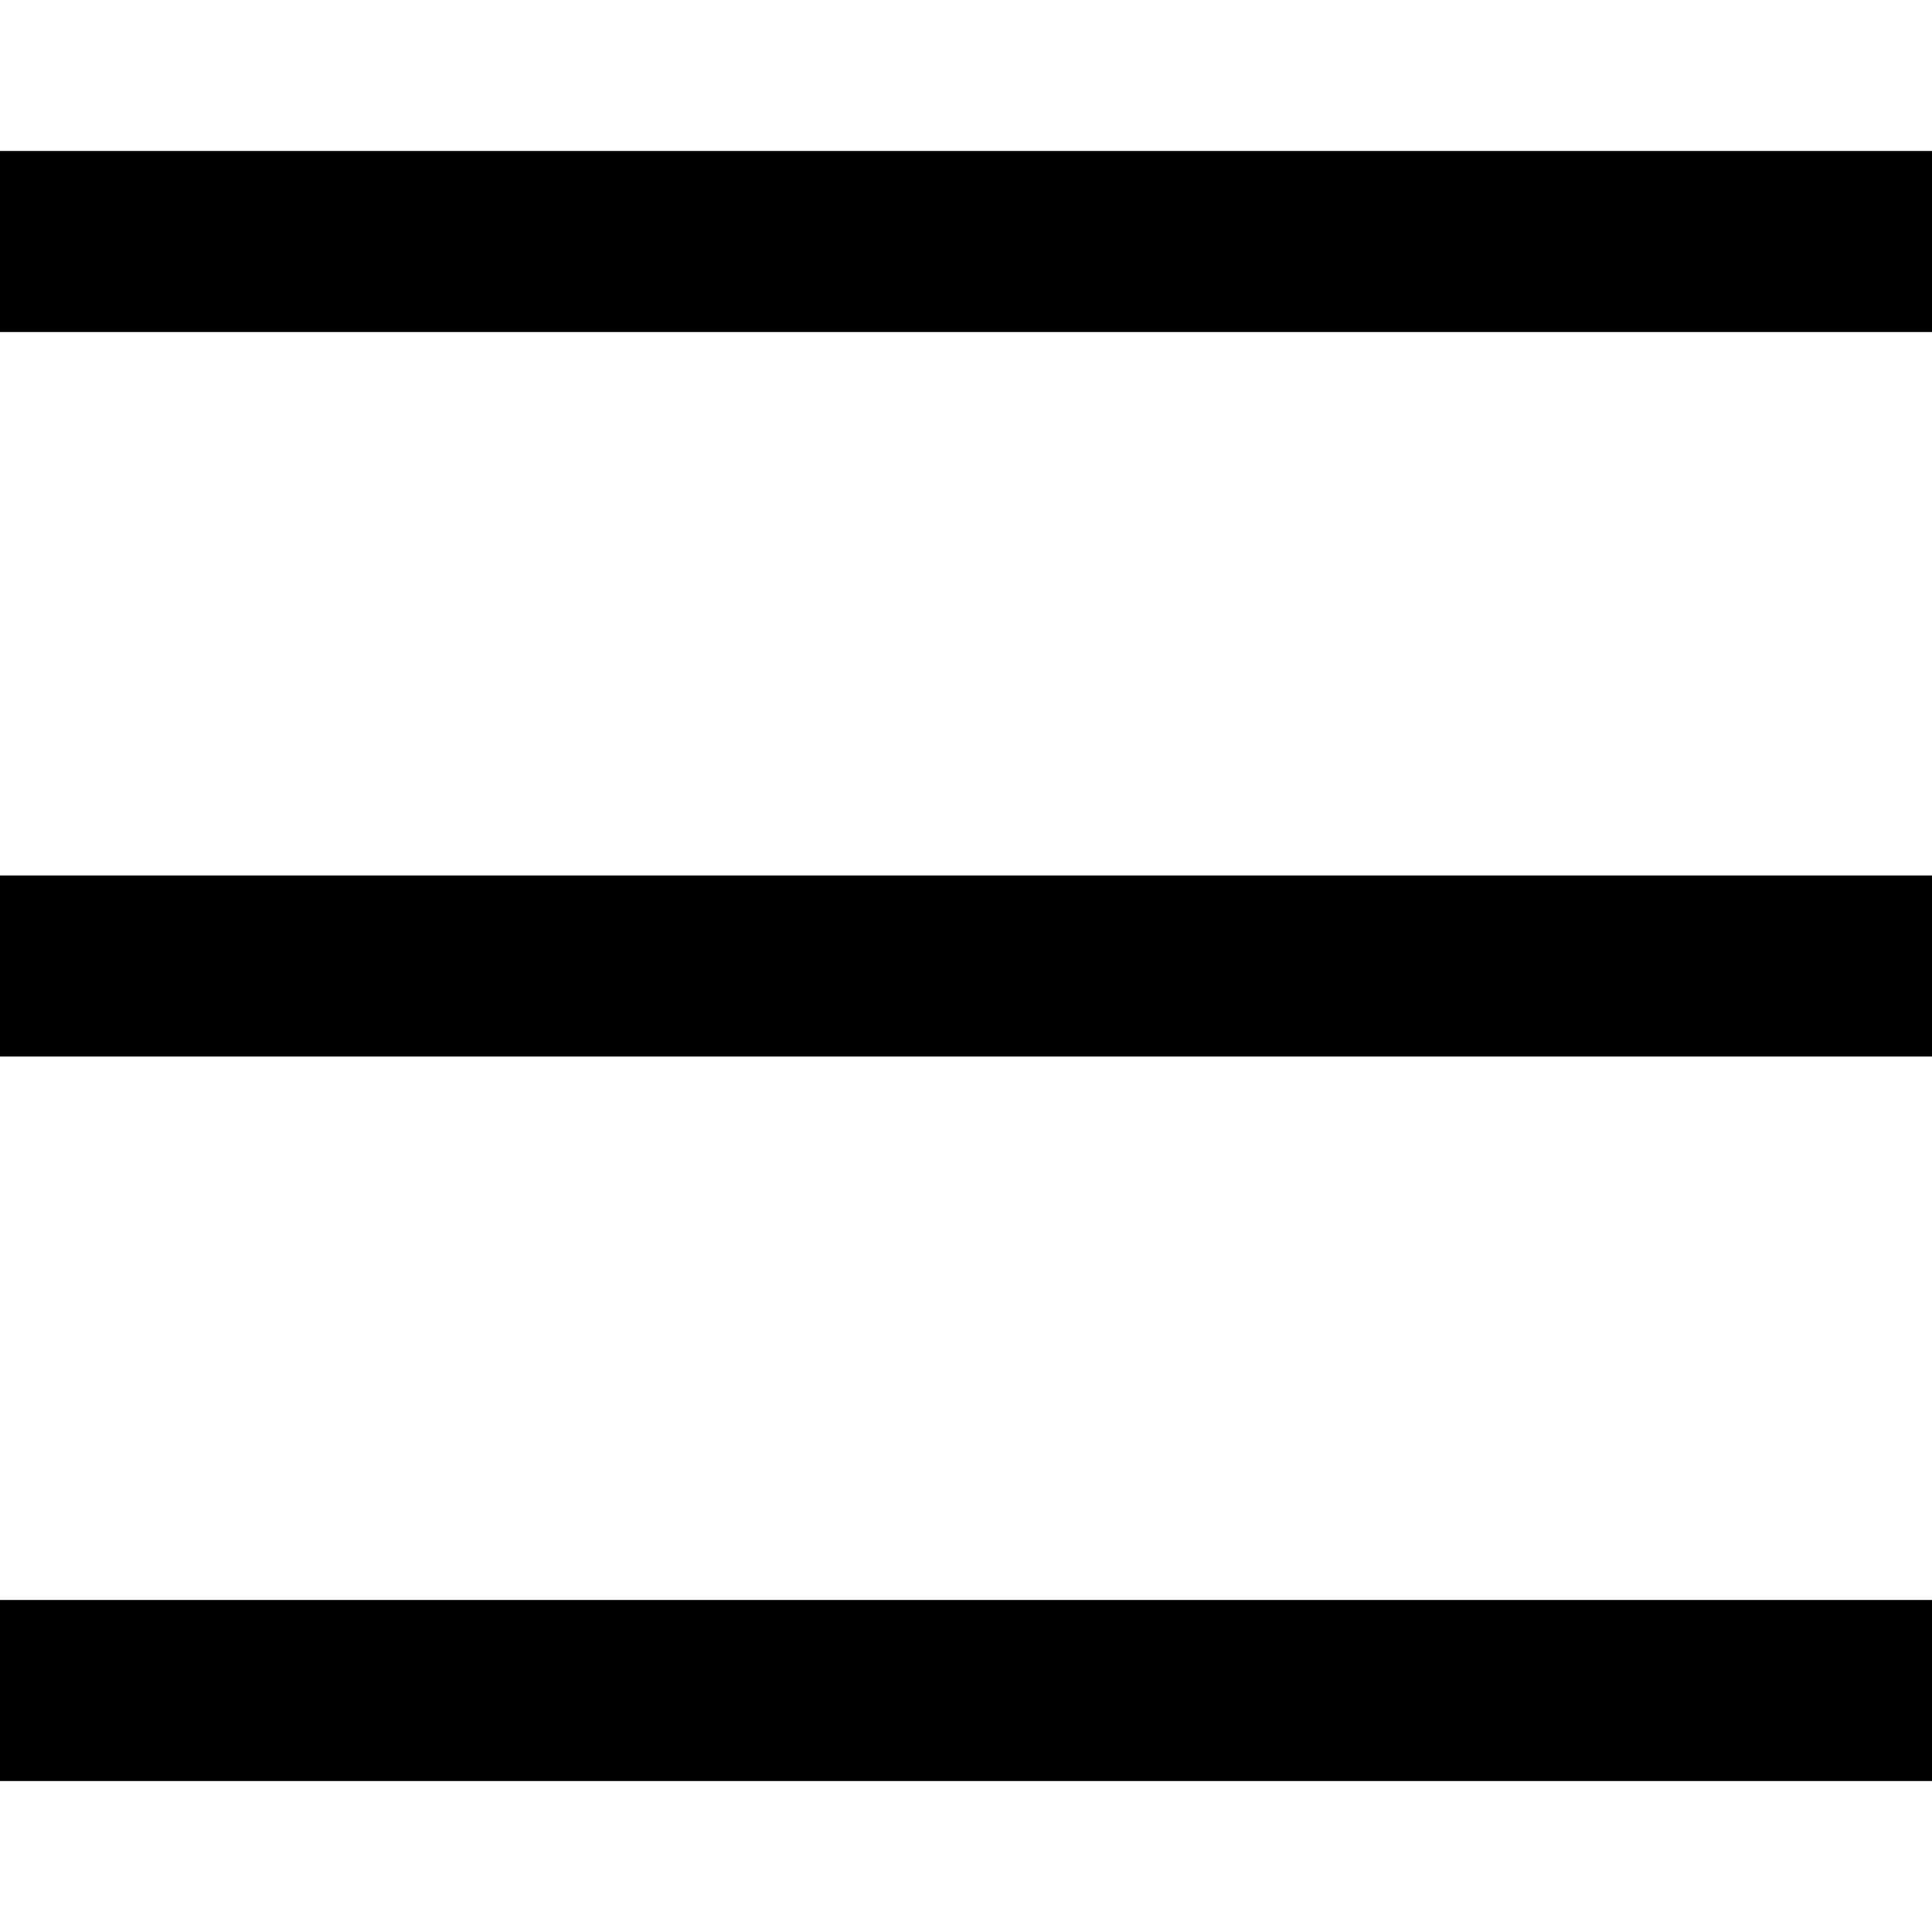
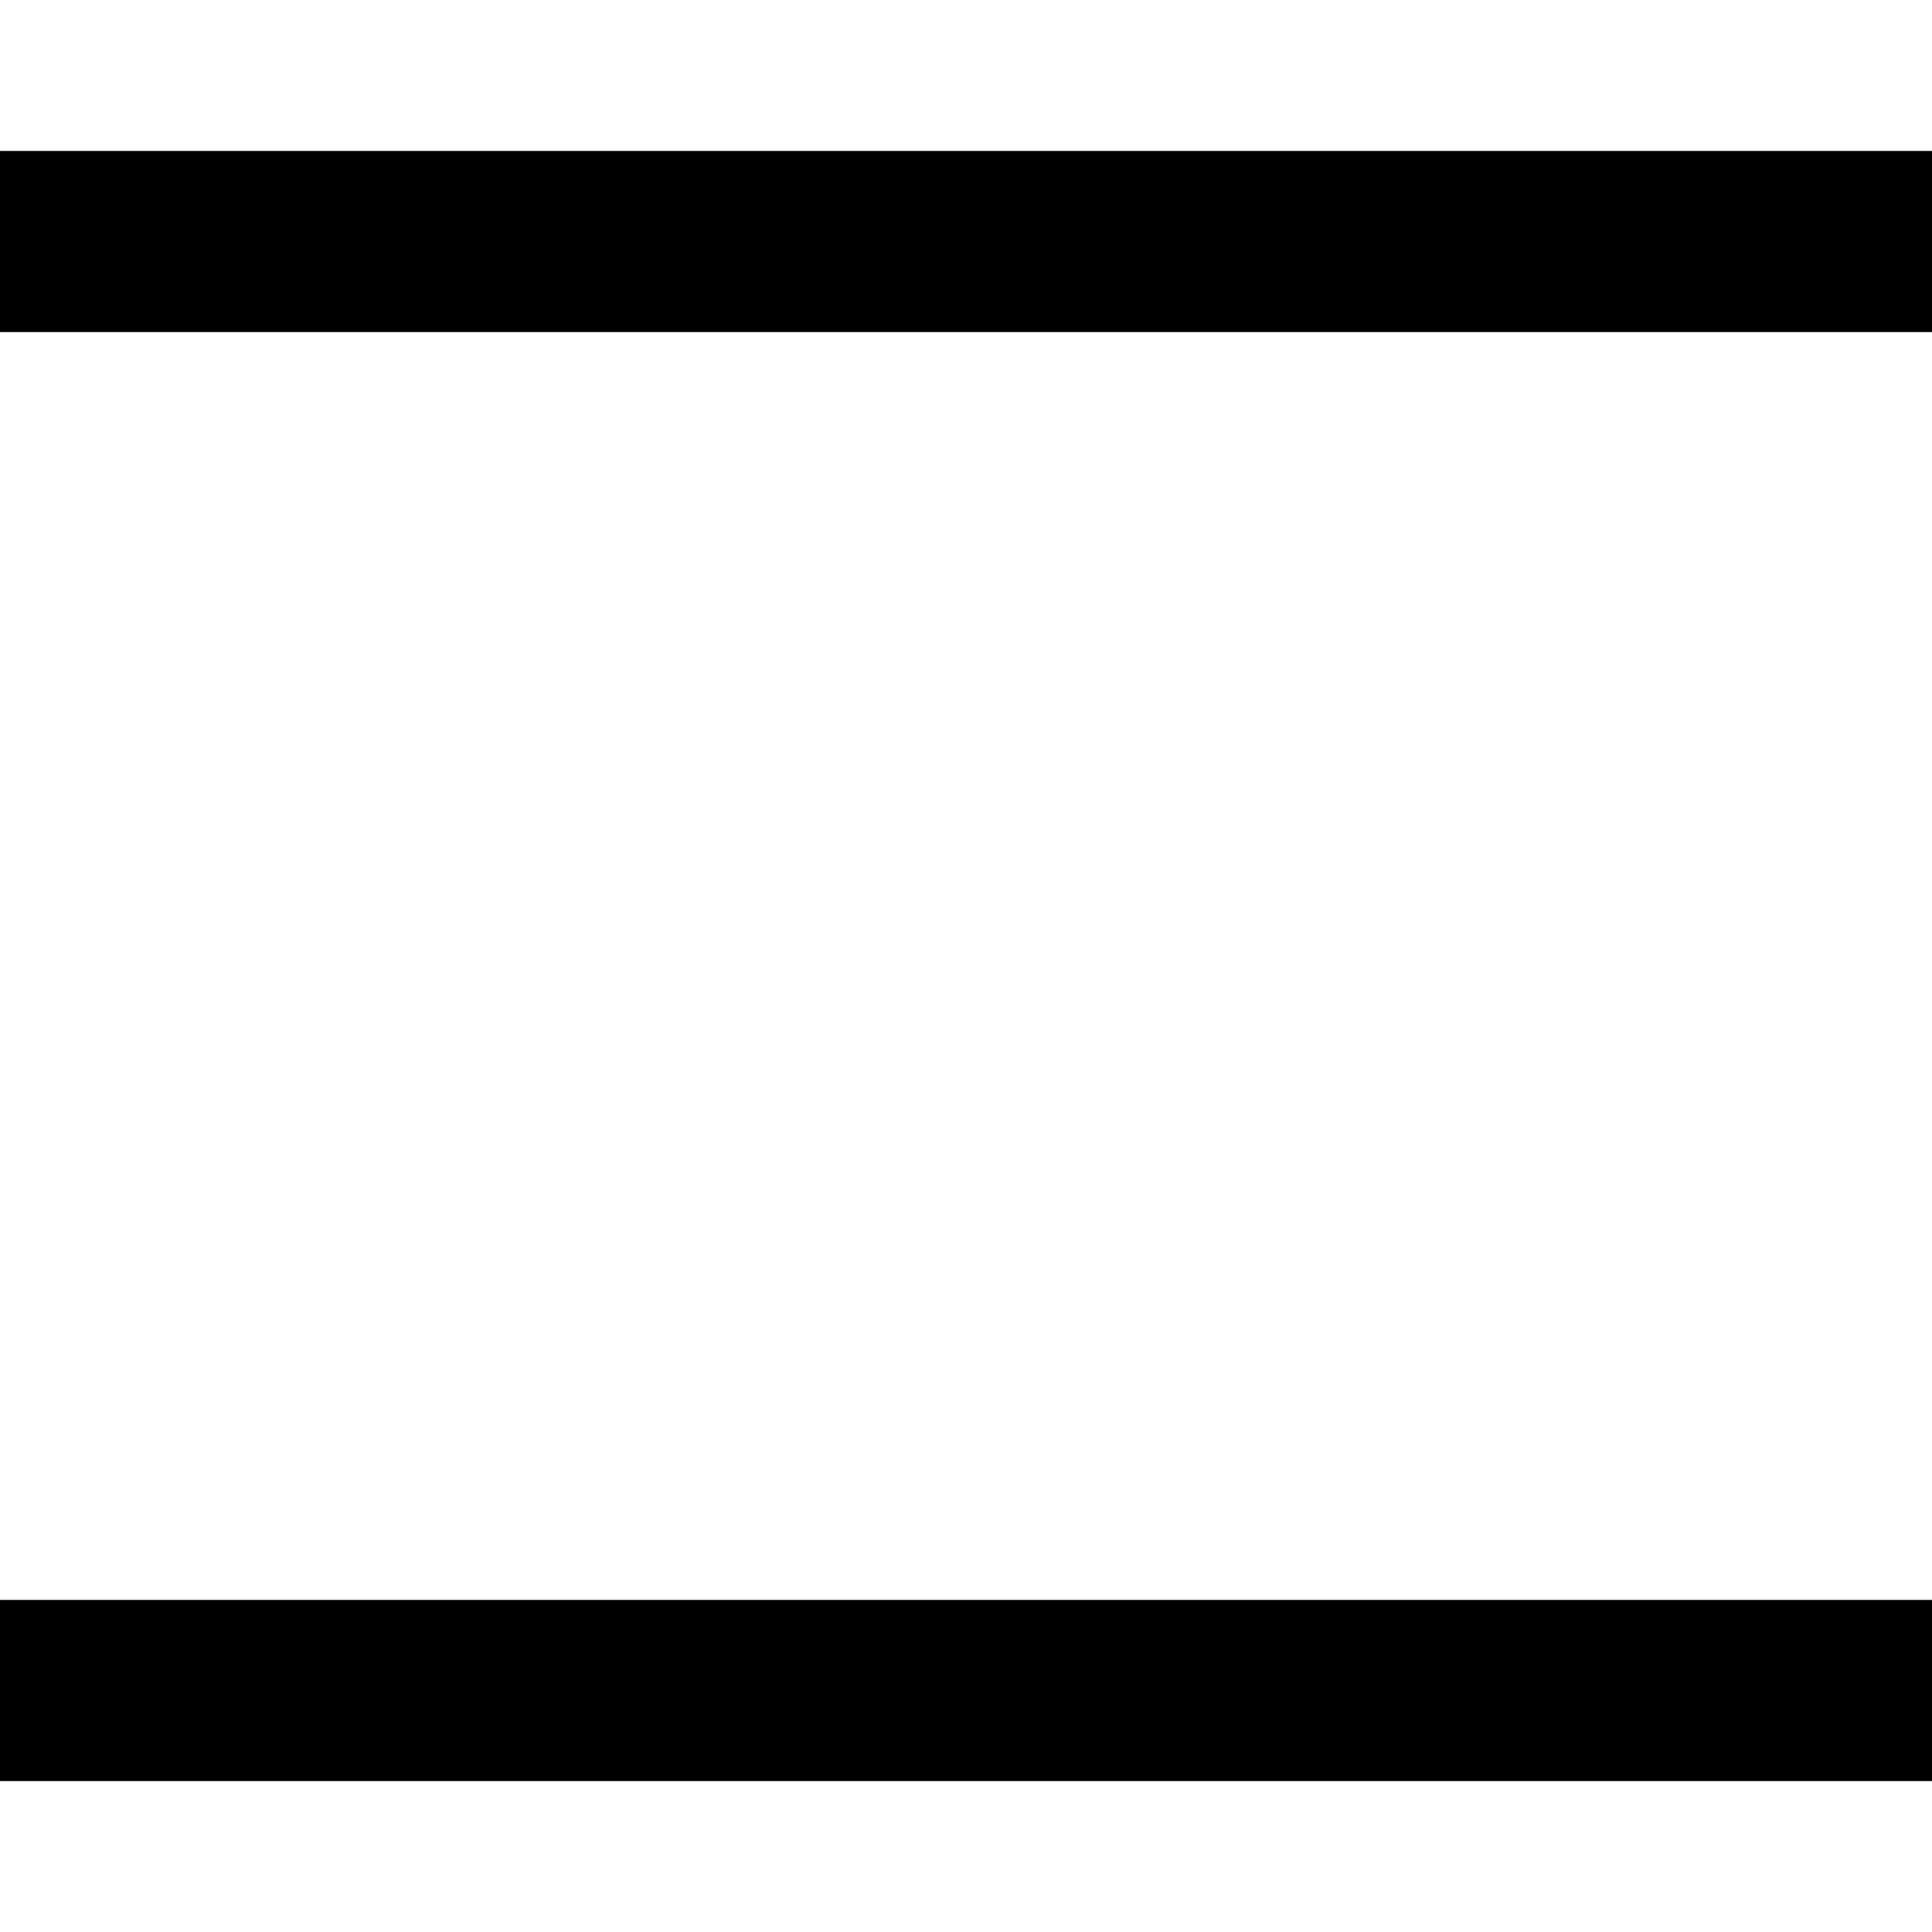
<svg xmlns="http://www.w3.org/2000/svg" width="16" height="16" viewBox="0 0 16 16" fill="none">
-   <path d="M16 14.75H0V13.25H16V14.75ZM16 8.75H0V7.25H16V8.75ZM16 2.75H0V1.25H16V2.75Z" fill="black" />
+   <path d="M16 14.75H0V13.25H16V14.75ZM16 8.75H0H16V8.75ZM16 2.75H0V1.25H16V2.75Z" fill="black" />
</svg>